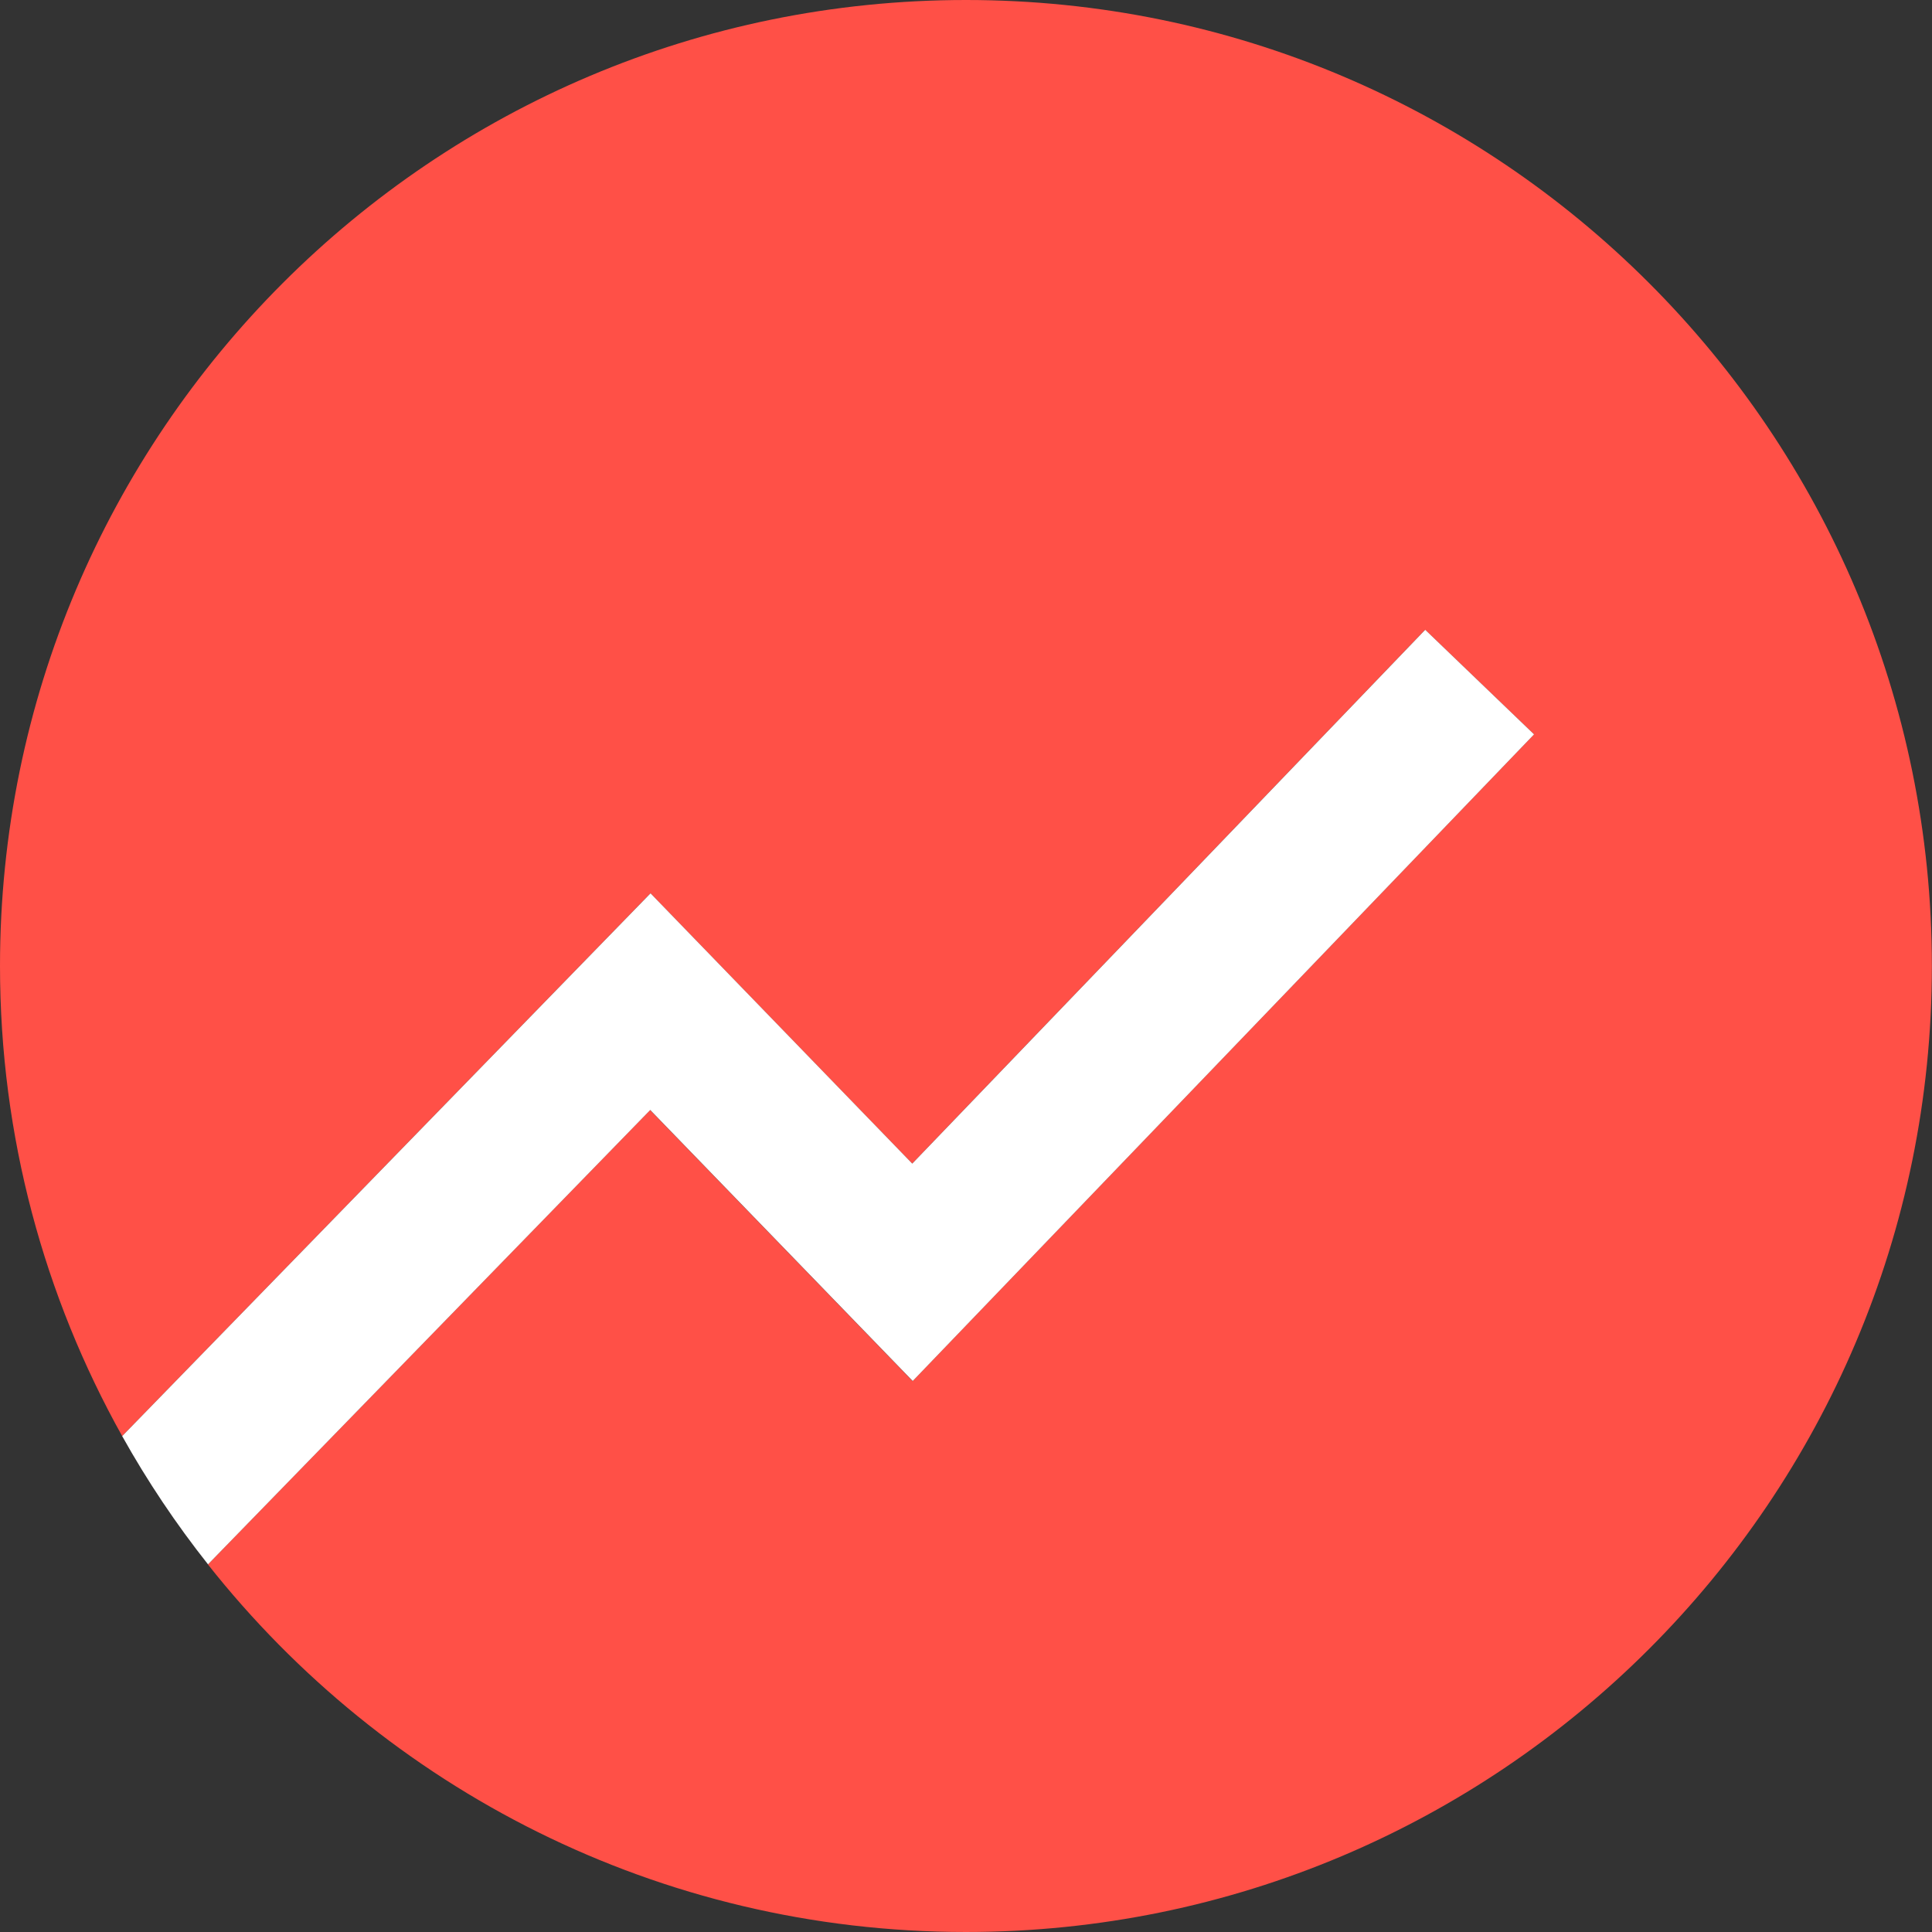
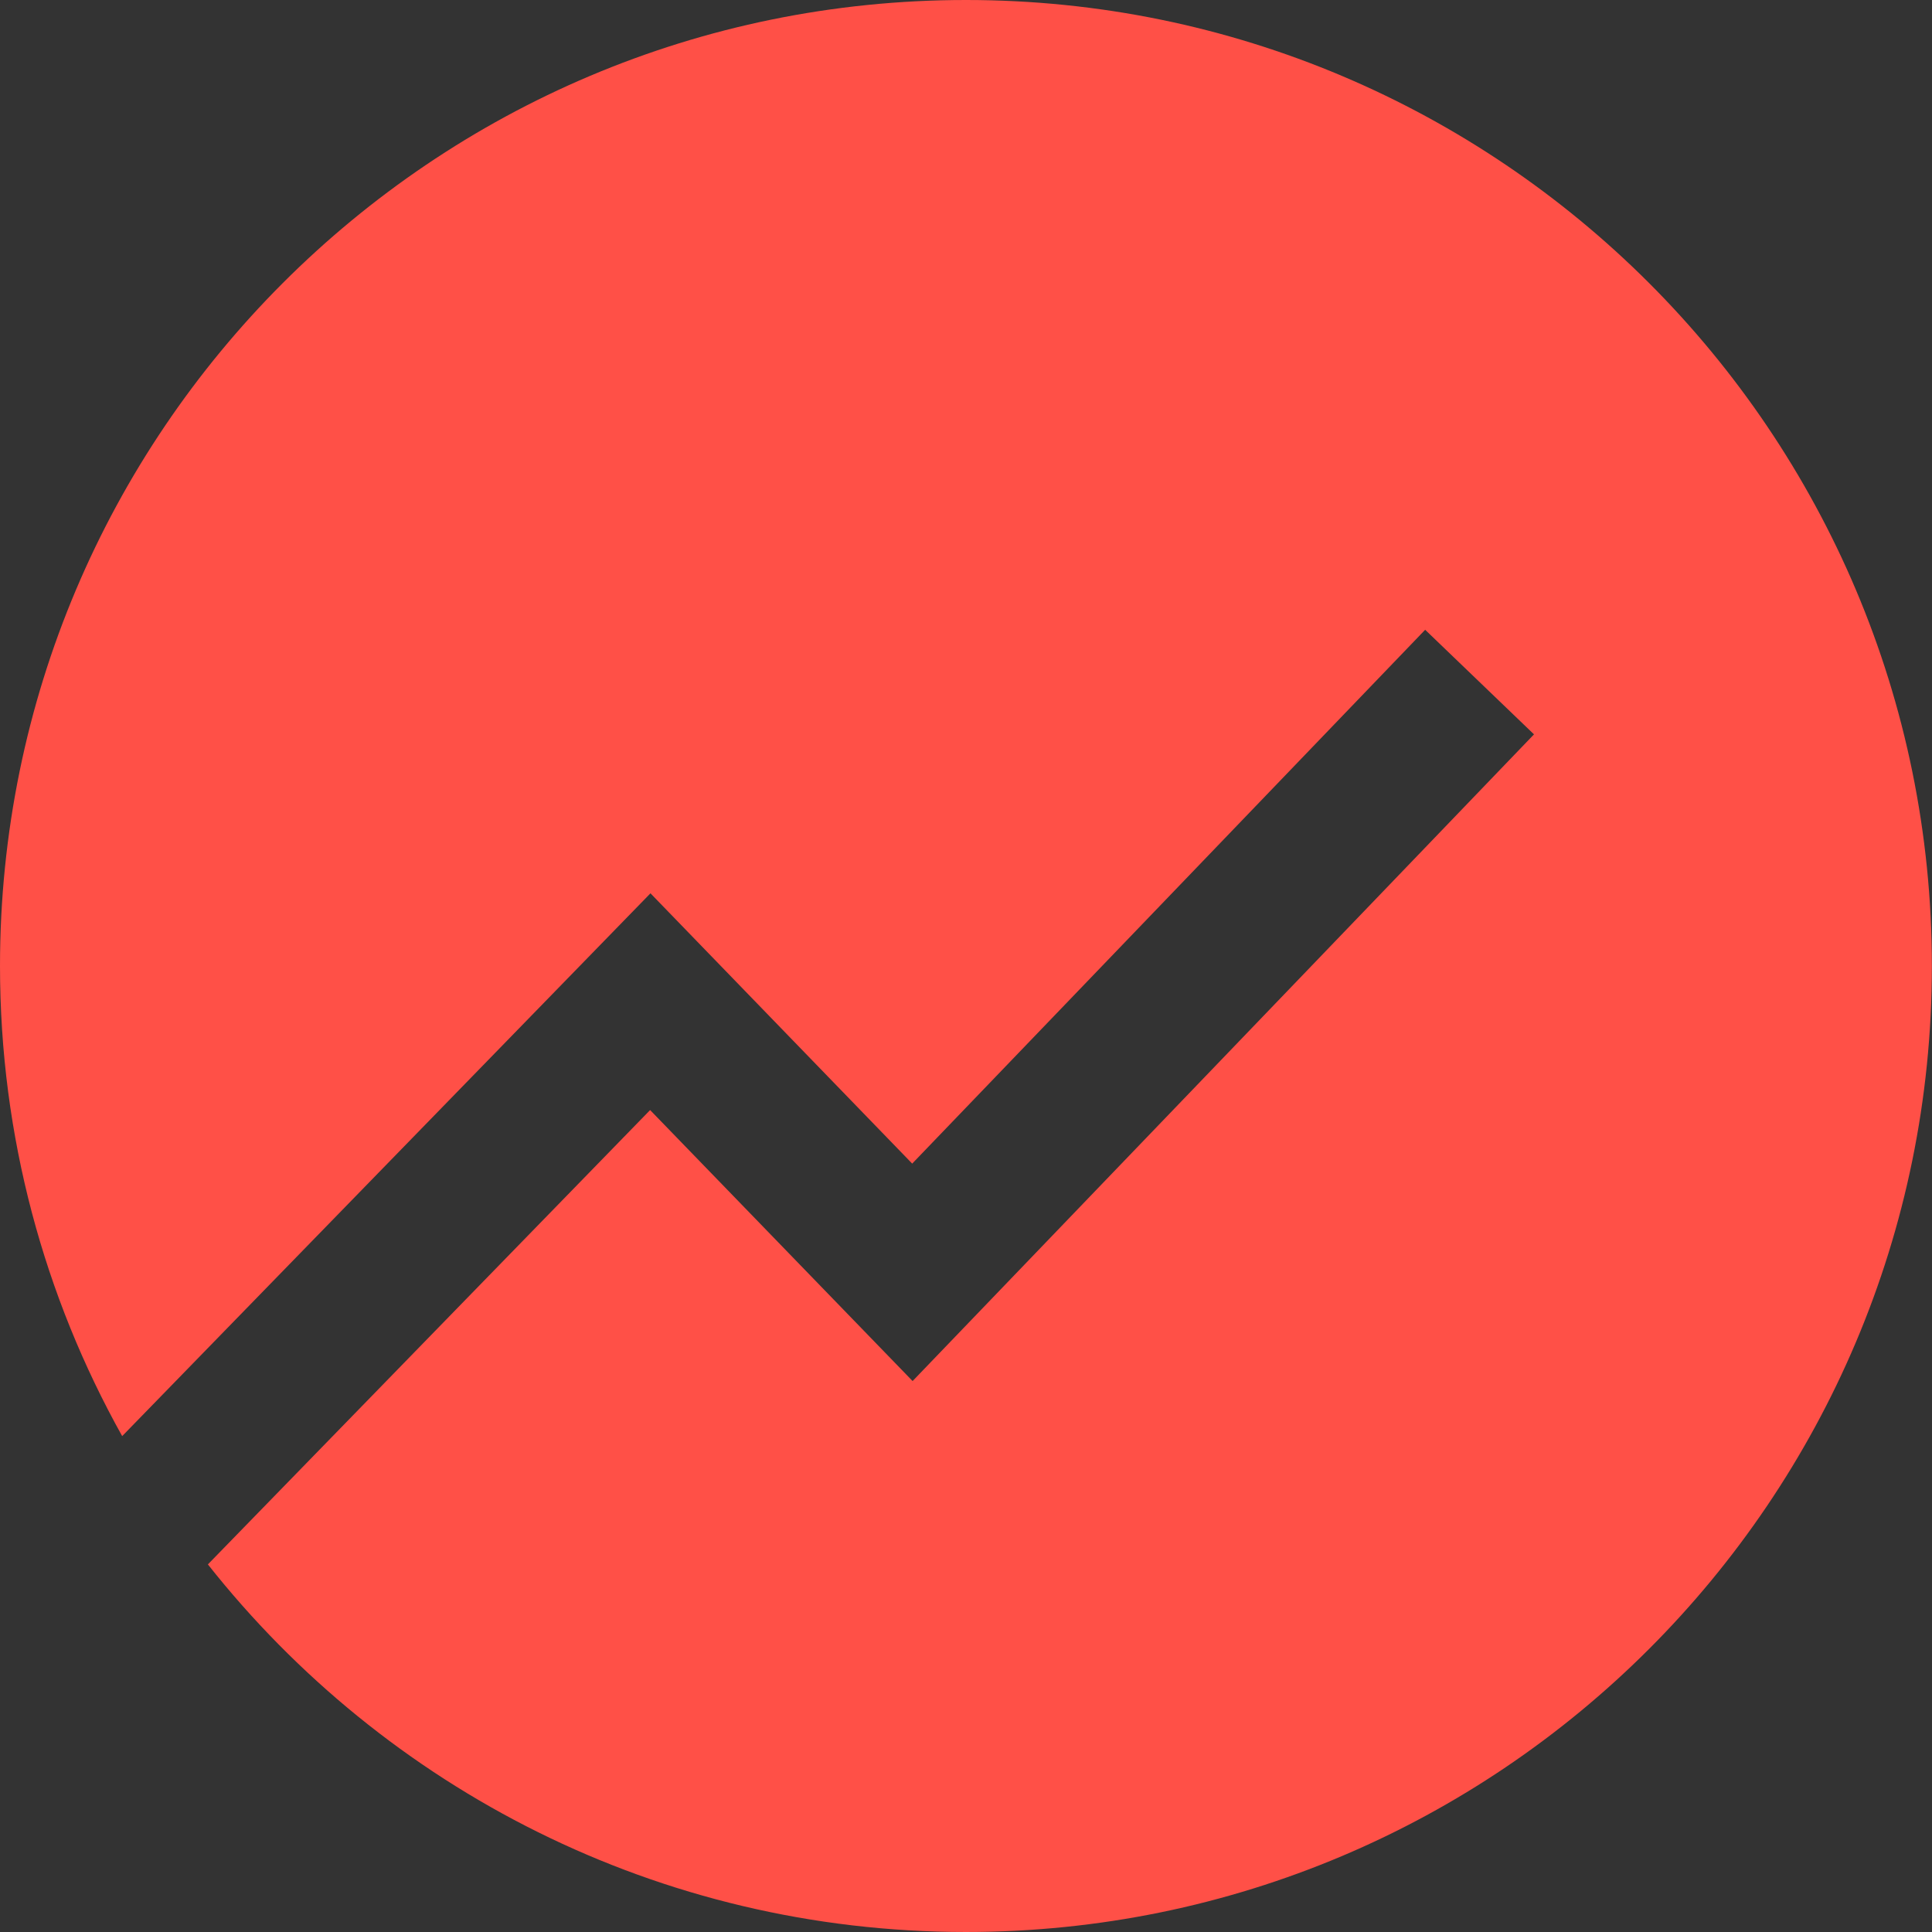
<svg xmlns="http://www.w3.org/2000/svg" id="Layer_2" data-name="Layer 2" viewBox="0 0 331.59 331.59">
  <rect x="0" y="0" width="331.59" height="331.59" fill="#333333" stroke="none" />
  <defs>
    <style> .cls-1 { fill: #fff; } .cls-2 { fill: #ff5047; } </style>
  </defs>
  <g id="Calque_1" data-name="Calque 1">
    <g id="LOGO-ICON-TOP">
      <g>
        <path class="cls-2" d="M165.79,0C74.23,0,0,74.23,0,165.79c0,29.3,7.63,56.8,20.97,80.69l90.67-93.16,44.92,46.39,88.04-91.62,18.68,17.95-106.65,110.99-45.05-46.51-75.9,77.98c30.36,38.41,77.34,63.09,130.1,63.09,91.57,0,165.79-74.23,165.79-165.79S257.36,0,165.79,0Z" />
-         <path class="cls-1" d="M156.64,237.03l106.65-110.99-18.68-17.95-88.04,91.62-44.92-46.39L20.97,246.48c4.32,7.74,9.26,15.1,14.73,22.01l75.9-77.98,45.05,46.51Z" />
      </g>
    </g>
  </g>
</svg>